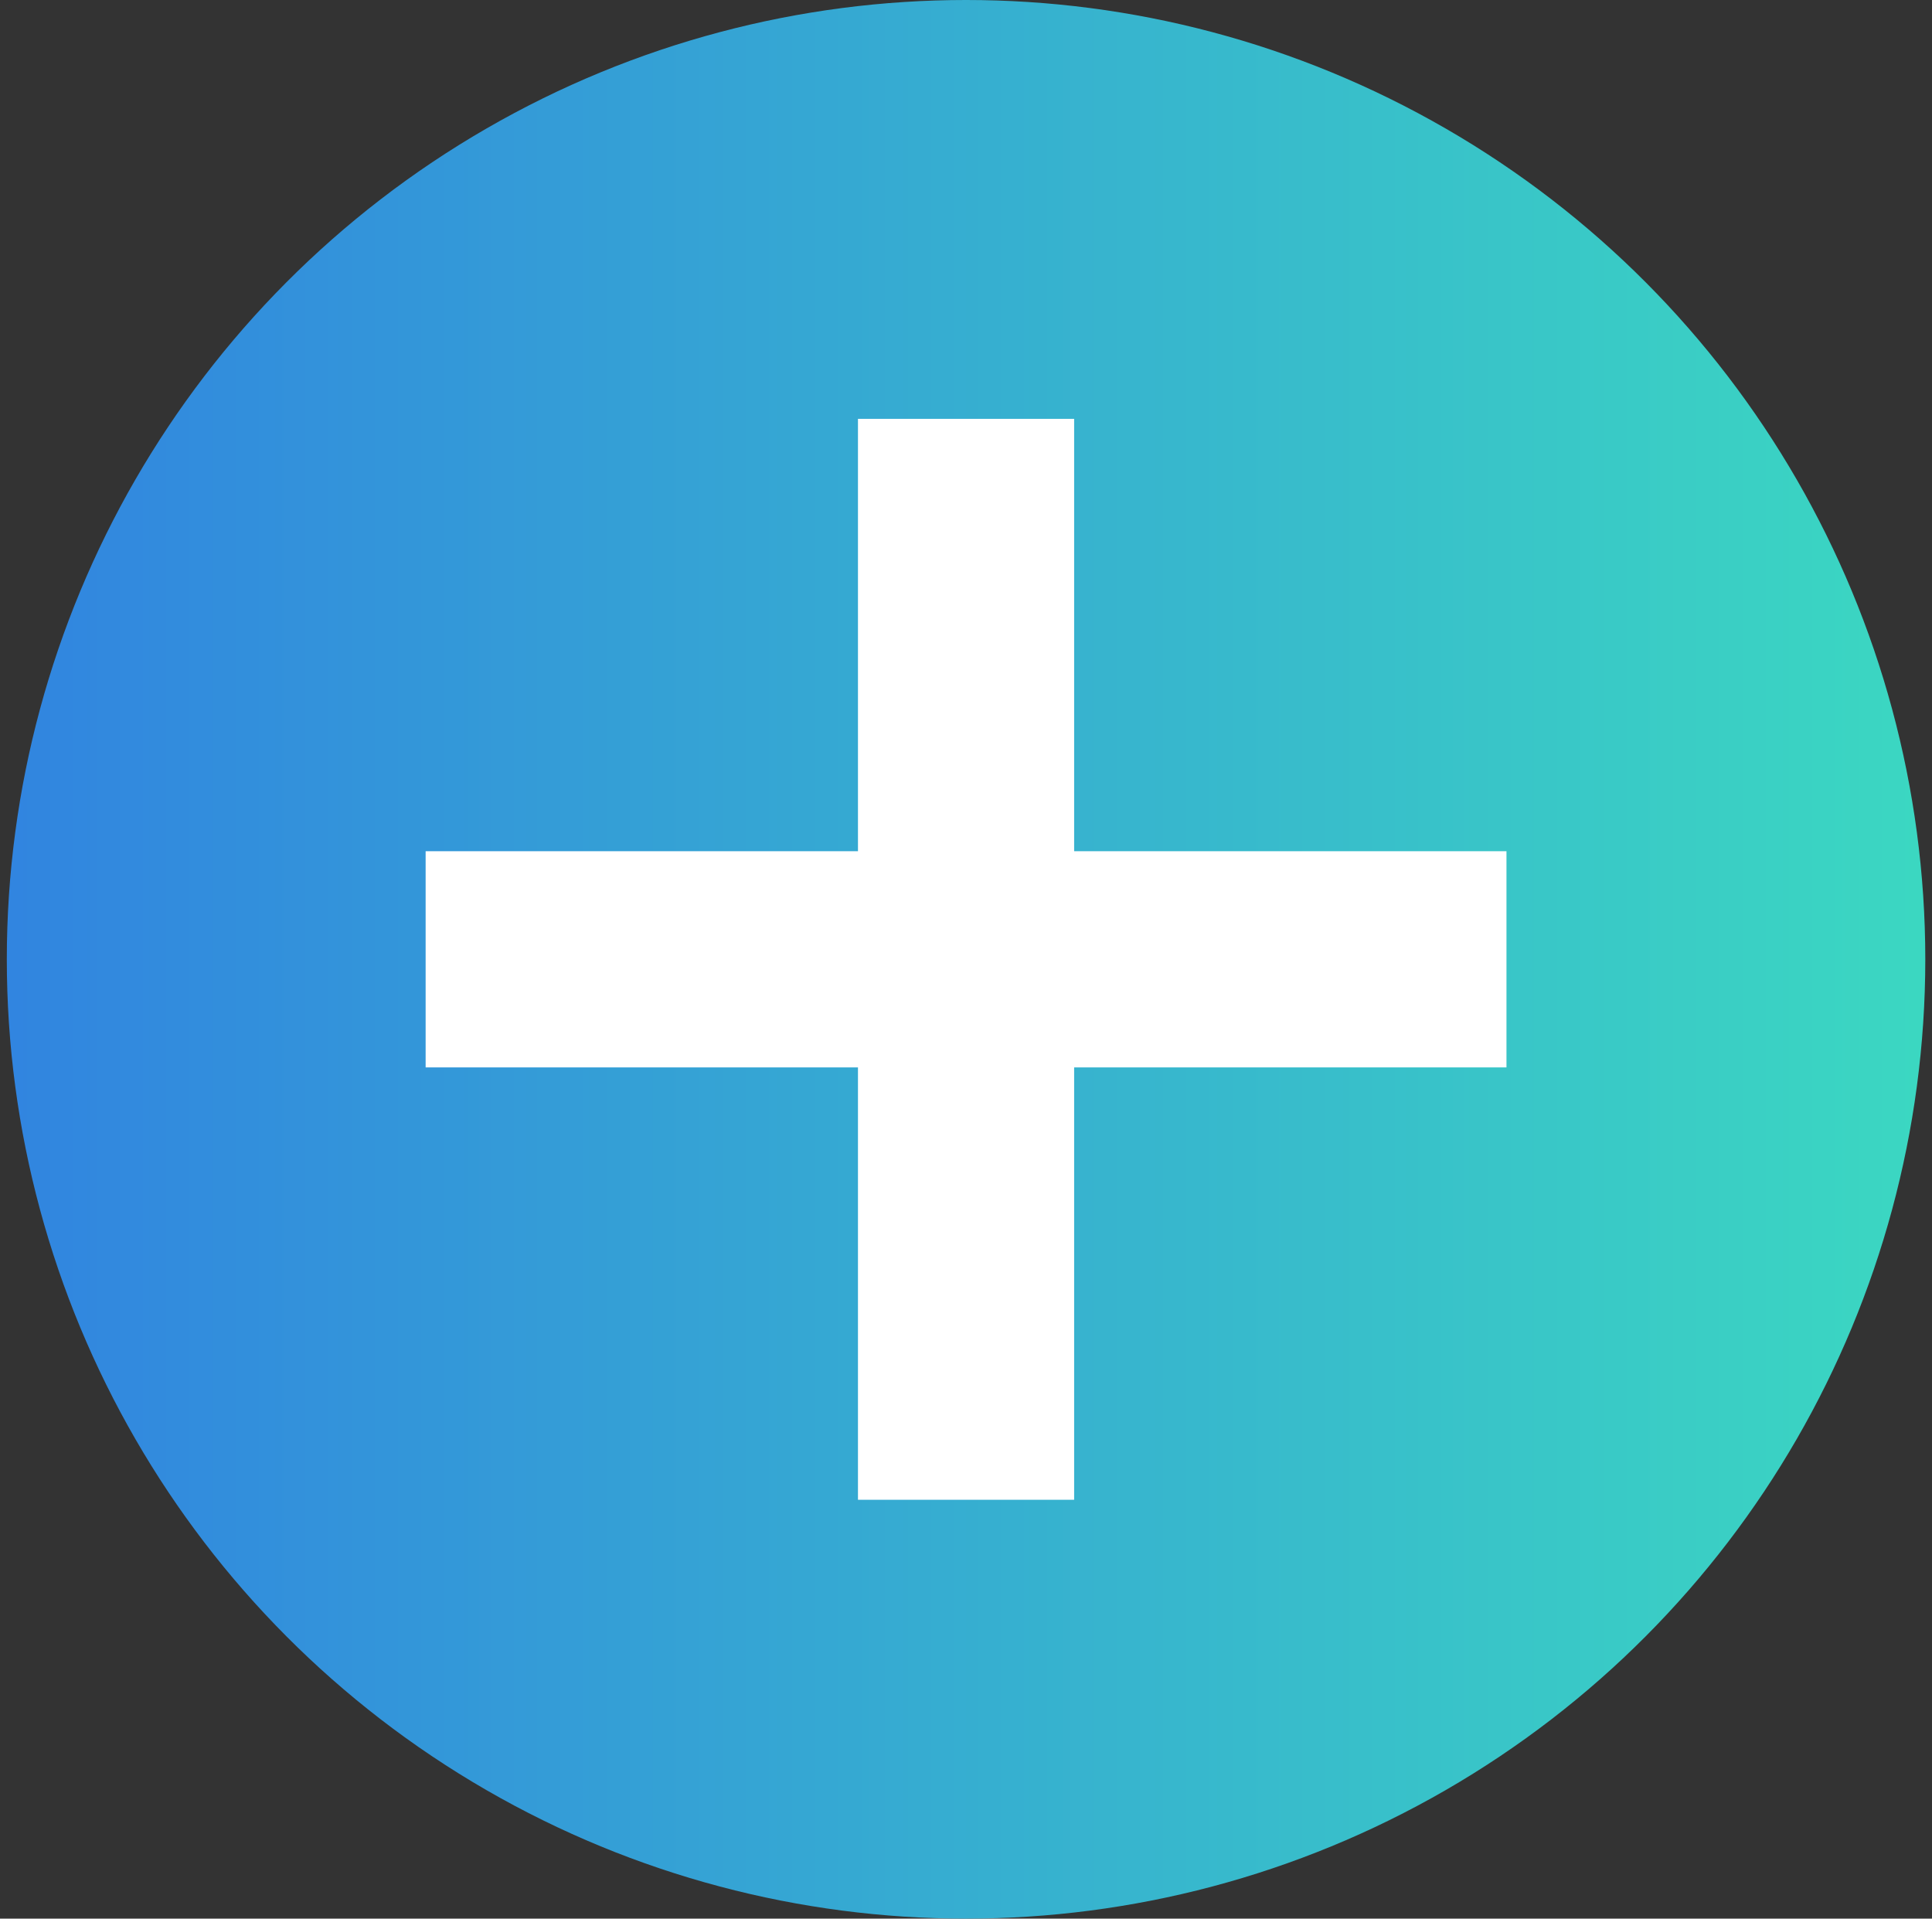
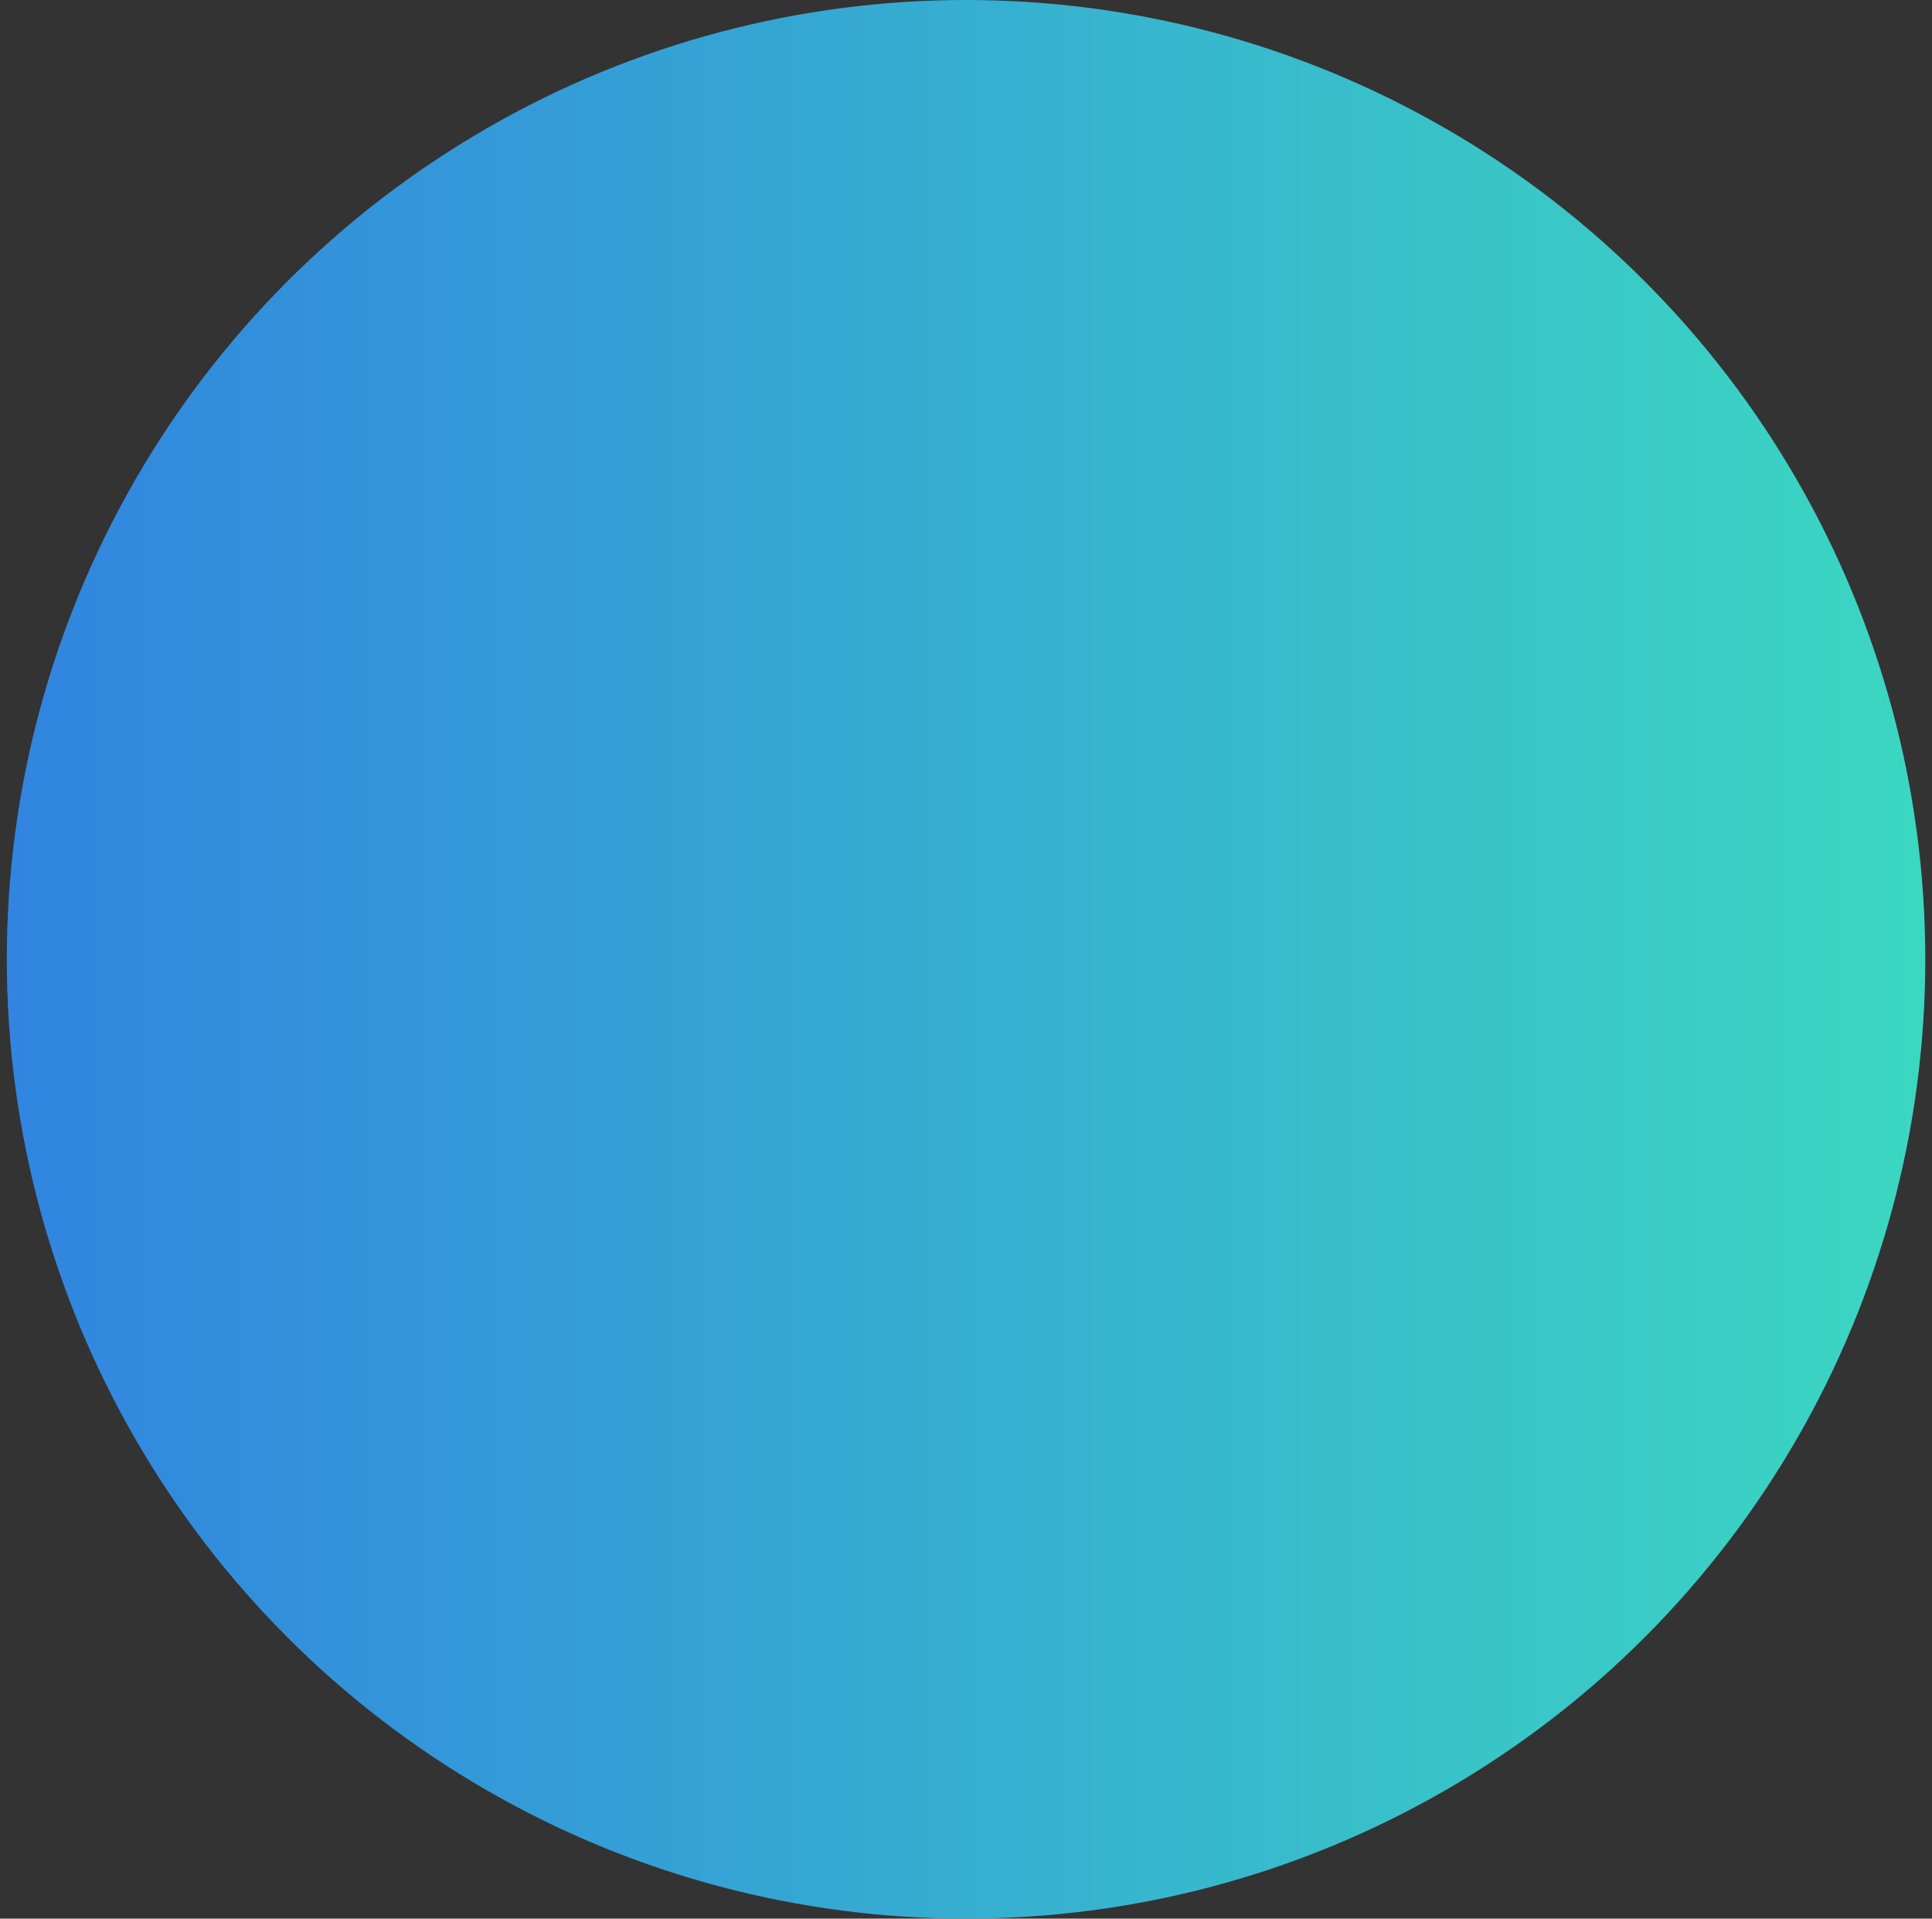
<svg xmlns="http://www.w3.org/2000/svg" width="143px" height="142px" viewBox="0 0 143 142" version="1.1">
  <rect x="0" y="0" width="143" height="142" fill="#333333" stroke="none" />
  <title>Group 6</title>
  <desc>Created with Sketch.</desc>
  <defs>
    <linearGradient x1="0%" y1="50%" x2="100%" y2="50%" id="linearGradient-1">
      <stop stop-color="#3184E0" offset="0%" />
      <stop stop-color="#3BD8C1" offset="100%" />
    </linearGradient>
  </defs>
  <g id="Symbols" stroke="none" stroke-width="1" fill="none" fill-rule="evenodd">
    <g id="Group-6">
      <circle id="Oval" fill="url(#linearGradient-1)" cx="71.504" cy="71" r="71" />
-       <rect id="Rectangle-4" fill="#FFFFFF" x="63.504" y="31" width="16" height="80" />
-       <rect id="Rectangle-4" fill="#FFFFFF" transform="translate(71.504, 71) rotate(-270) translate(-71.504, -71) " x="63.504" y="31" width="16" height="80" />
    </g>
  </g>
</svg>